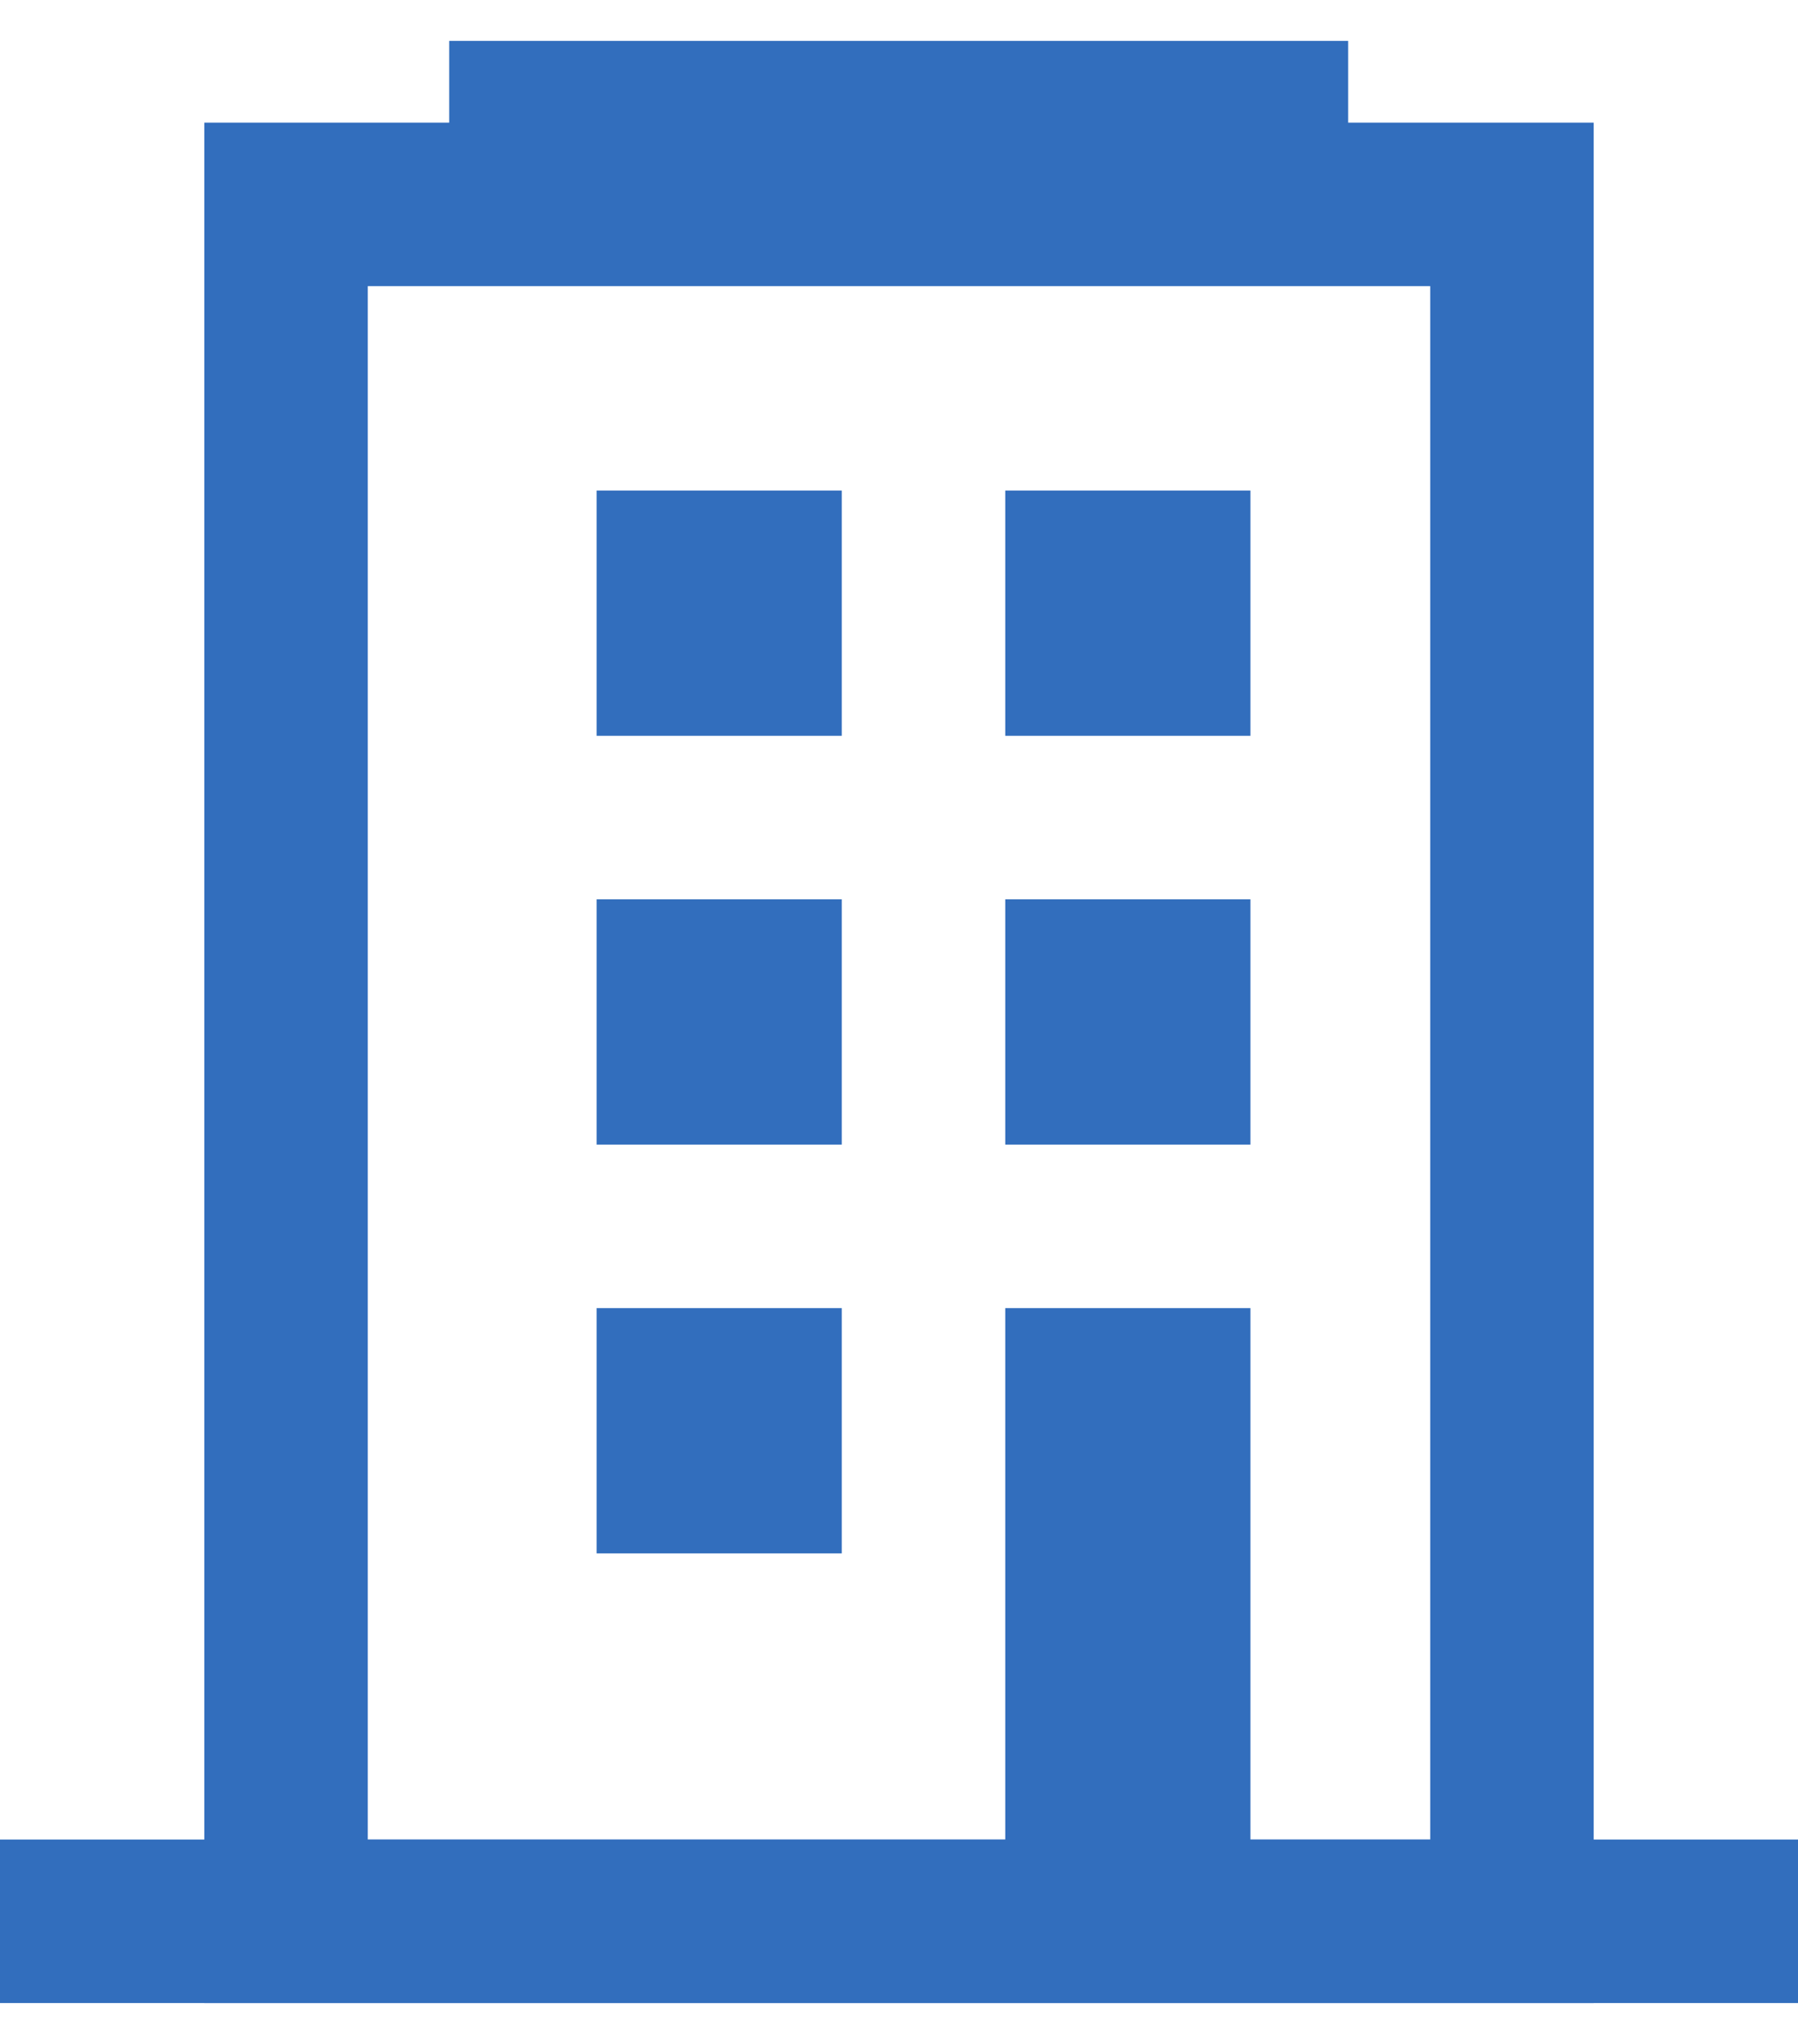
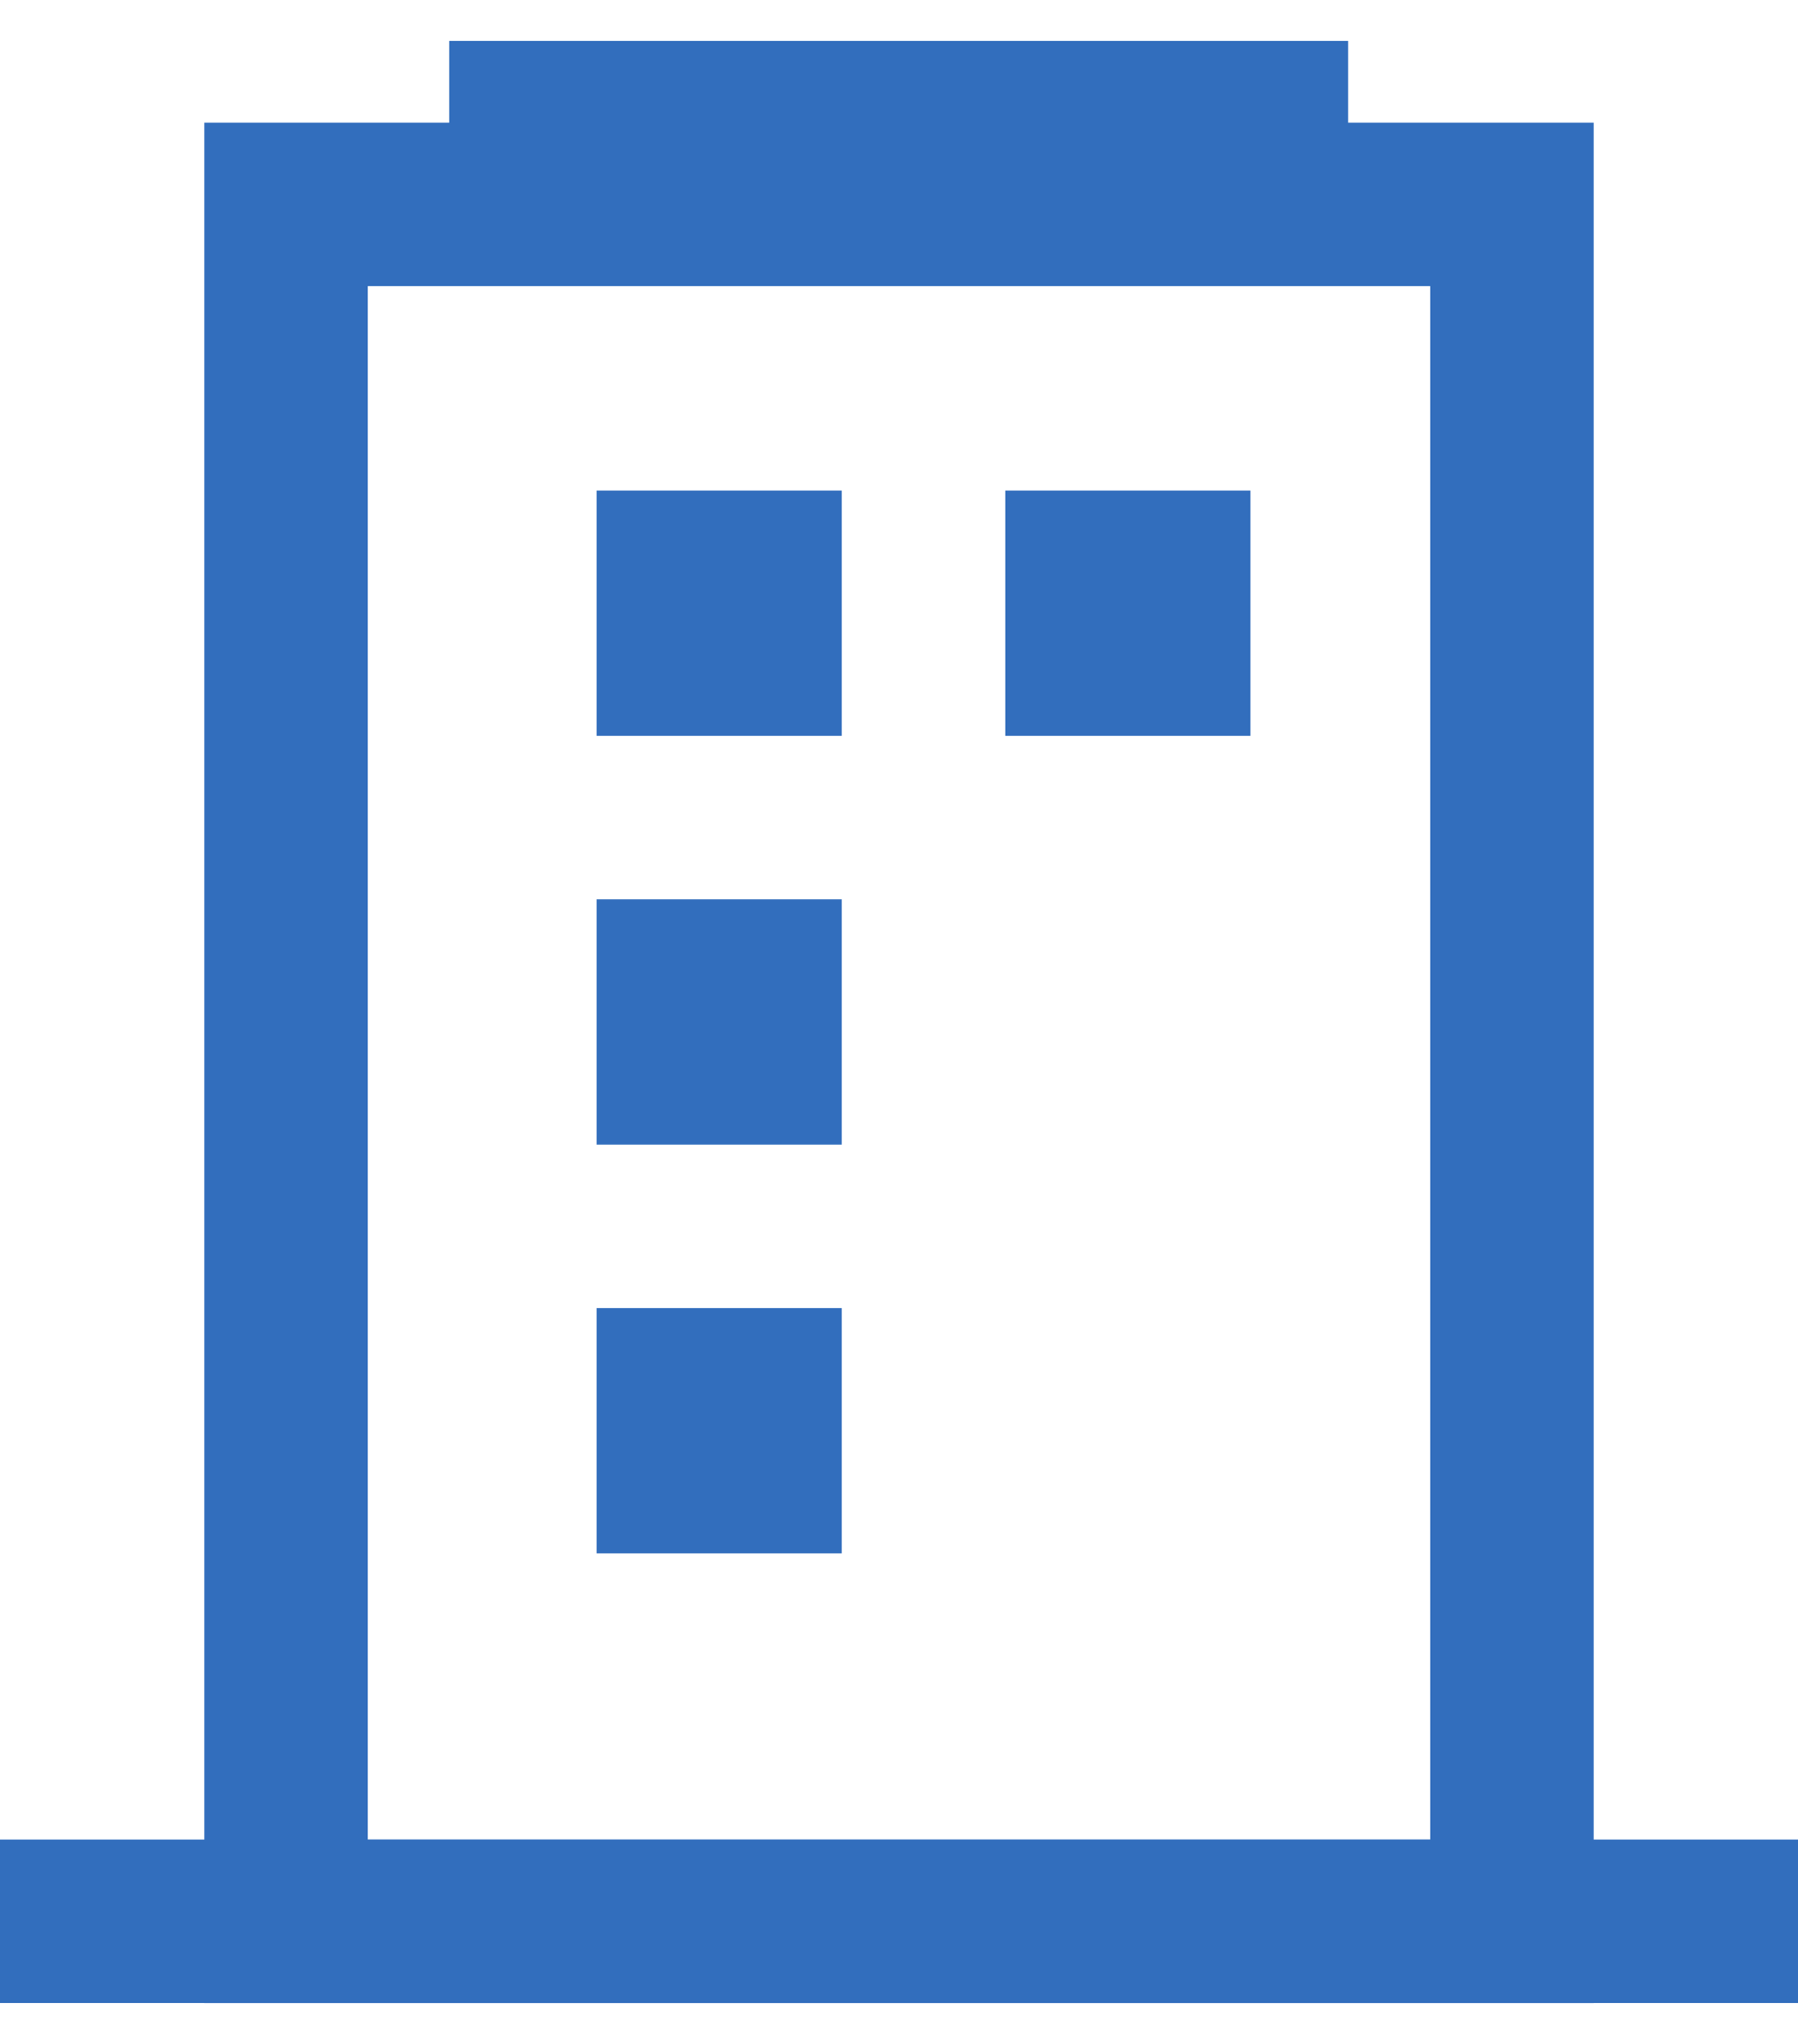
<svg xmlns="http://www.w3.org/2000/svg" width="22px" height="25px" viewBox="0 0 22 25" version="1.1">
  <title>Group 31</title>
  <desc>Created with Sketch.</desc>
  <g id="Page-1" stroke="none" stroke-width="1" fill="none" fill-rule="evenodd">
    <g id="Group-31" transform="translate(1, 1)" stroke="#326EBD" stroke-width="2">
      <path d="M5.496,0.5 L14.496,0.5" id="Line-10" stroke-linecap="square" />
      <path d="M-1.03028697e-13,22.5 L20,22.5" id="Line-10" stroke-linecap="square" />
      <rect id="Rectangle" x="2.5" y="1.5" width="15" height="21" />
      <rect id="Rectangle" x="7.3" y="6" width="1" height="1" />
      <rect id="Rectangle-Copy-164" x="12.3" y="6" width="1" height="1" />
      <rect id="Rectangle" x="7.3" y="11" width="1" height="1" />
-       <rect id="Rectangle-Copy-164" x="12.3" y="11" width="1" height="1" />
      <rect id="Rectangle" x="7.3" y="16" width="1" height="1" />
-       <rect id="Rectangle-Copy-164" x="12.3" y="16" width="1" height="5" />
    </g>
  </g>
</svg>